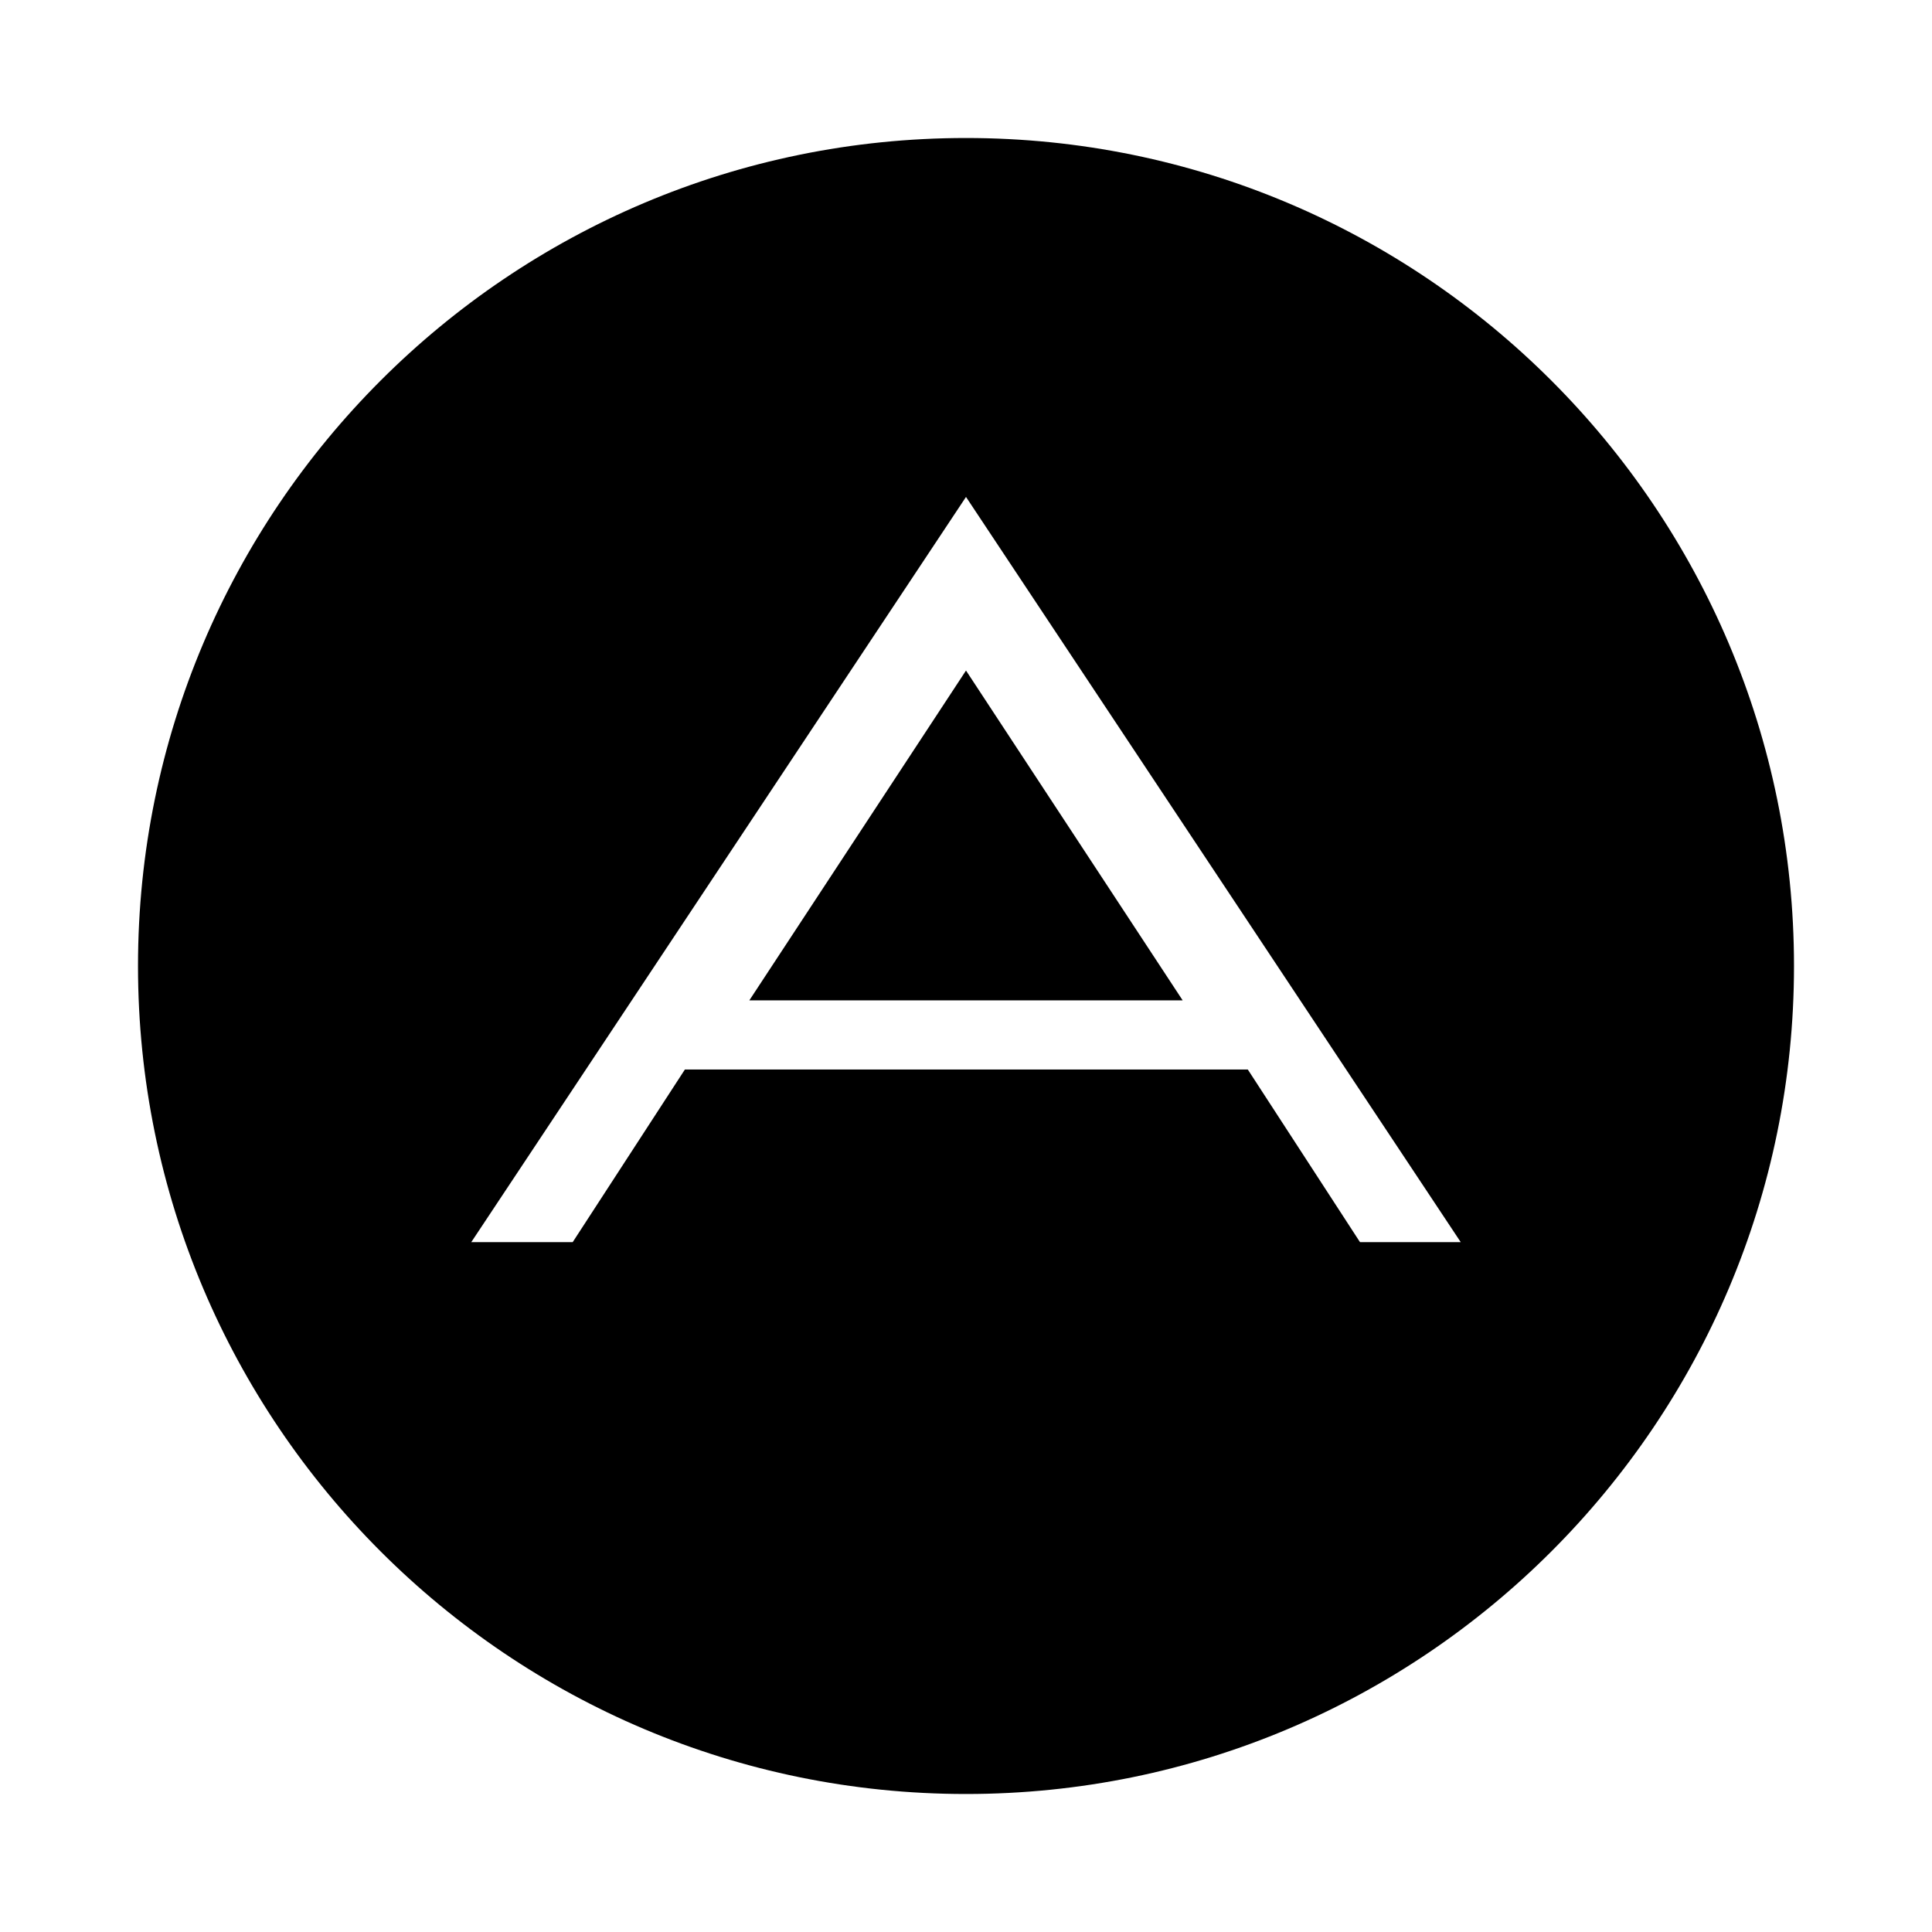
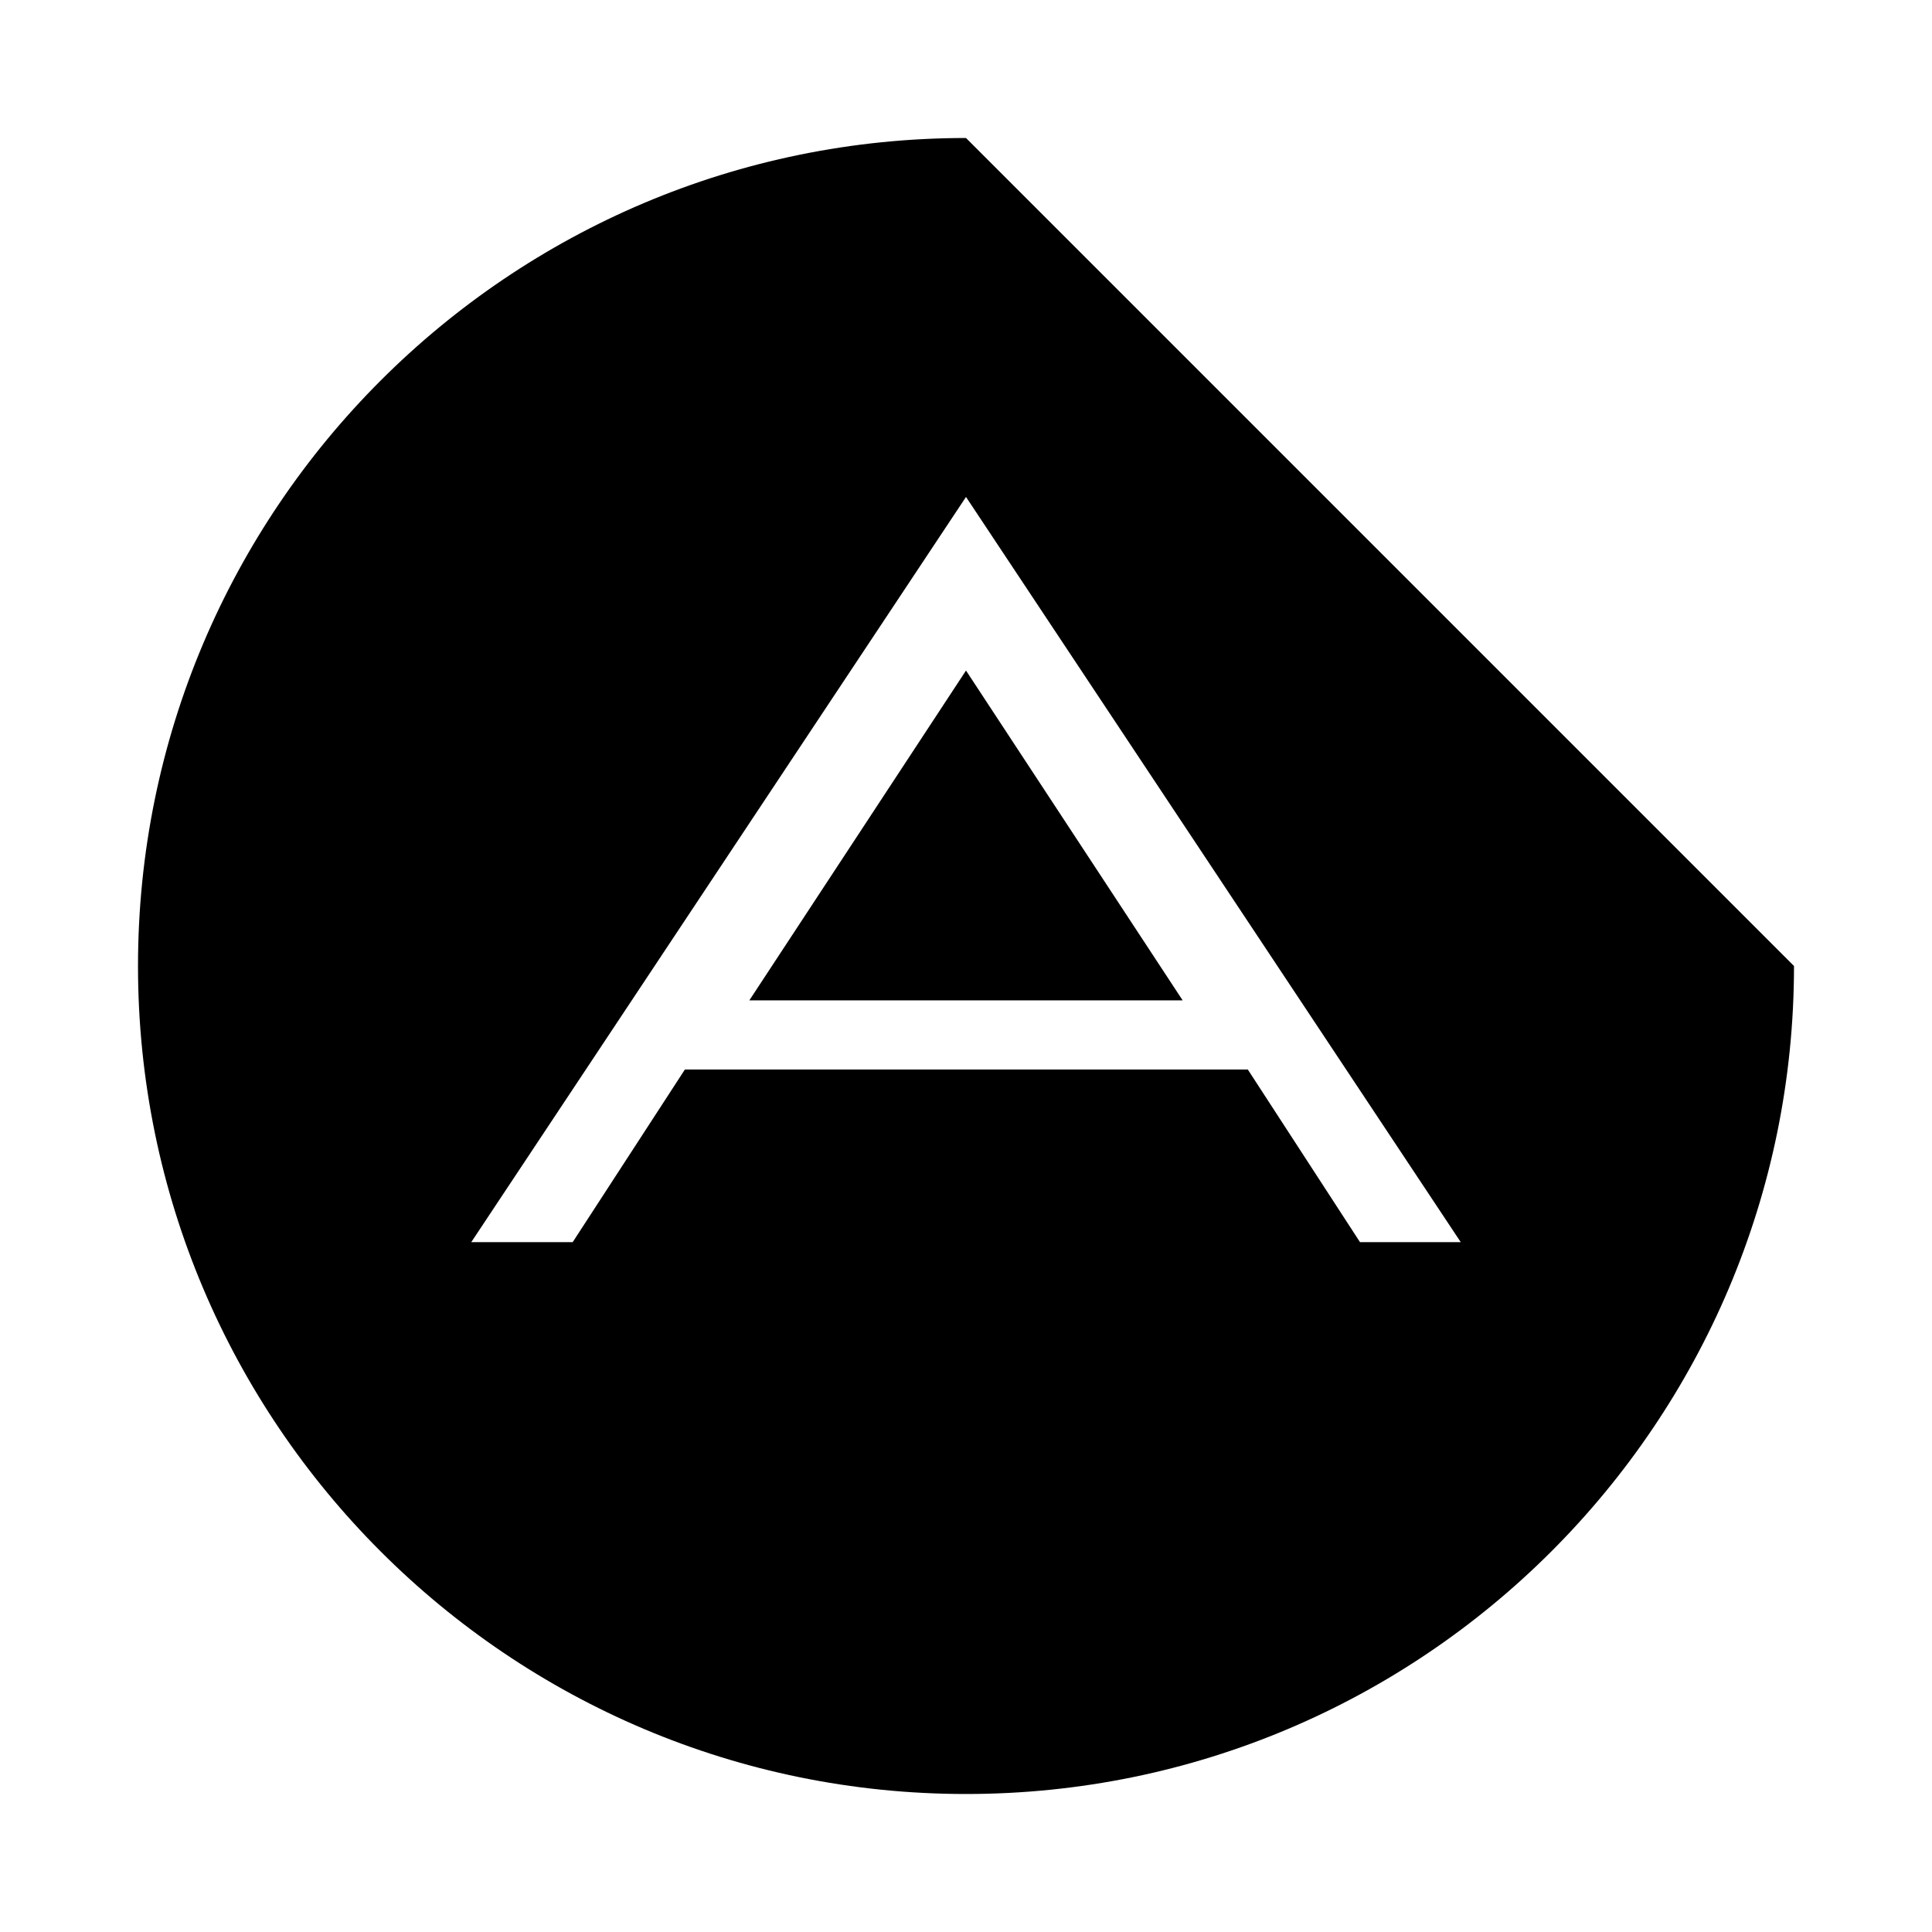
<svg xmlns="http://www.w3.org/2000/svg" fill="#000000" width="800px" height="800px" viewBox="0 0 14 14" role="img" focusable="false" aria-hidden="true">
-   <path d="m 7,4.859 1.57,2.39 -3.14,0 L 7,4.859 Z M 13,7 c 0,3.312 -2.688,6 -6,6 C 3.688,13 1,10.312 1,7 1,3.688 3.688,1 7,1 c 3.312,0 6,2.688 6,6 z M 10.585,9.001 7,3.601 l -3.585,5.4 0.735,0 0.813,-1.251 4.079,0 0.813,1.251 0.731,0 z" />
+   <path d="m 7,4.859 1.57,2.39 -3.14,0 L 7,4.859 Z M 13,7 c 0,3.312 -2.688,6 -6,6 C 3.688,13 1,10.312 1,7 1,3.688 3.688,1 7,1 z M 10.585,9.001 7,3.601 l -3.585,5.4 0.735,0 0.813,-1.251 4.079,0 0.813,1.251 0.731,0 z" />
</svg>